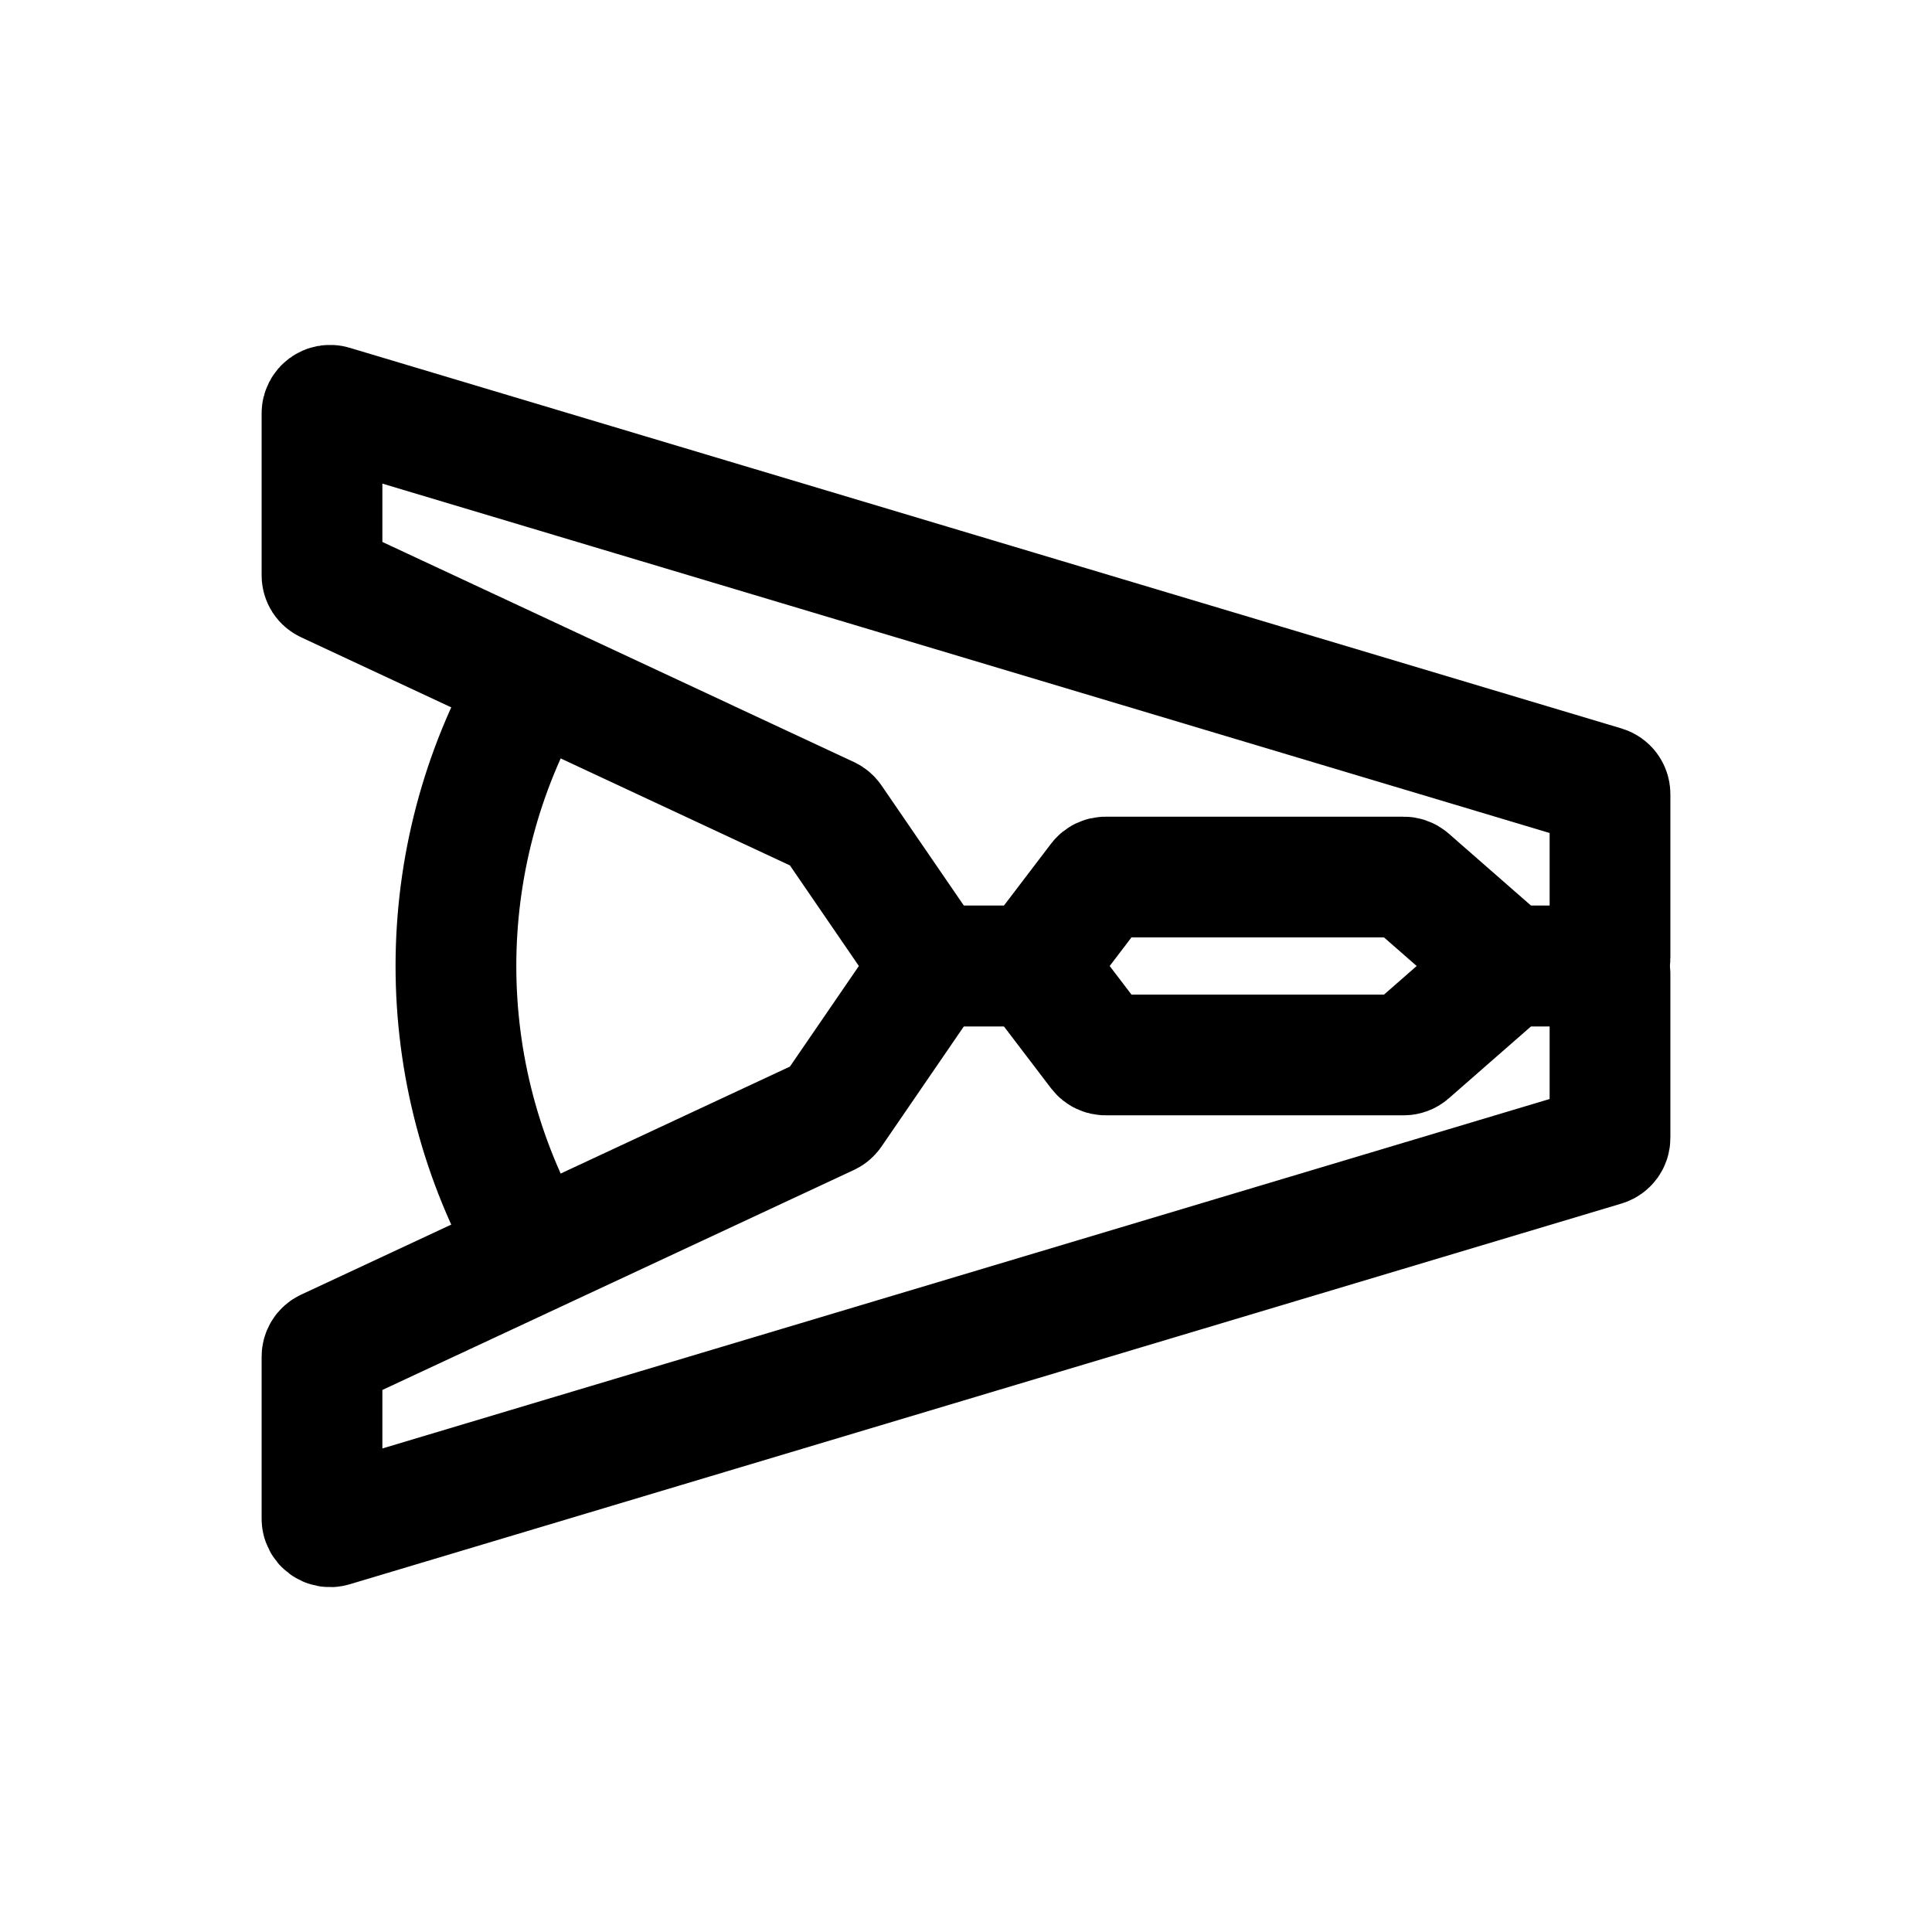
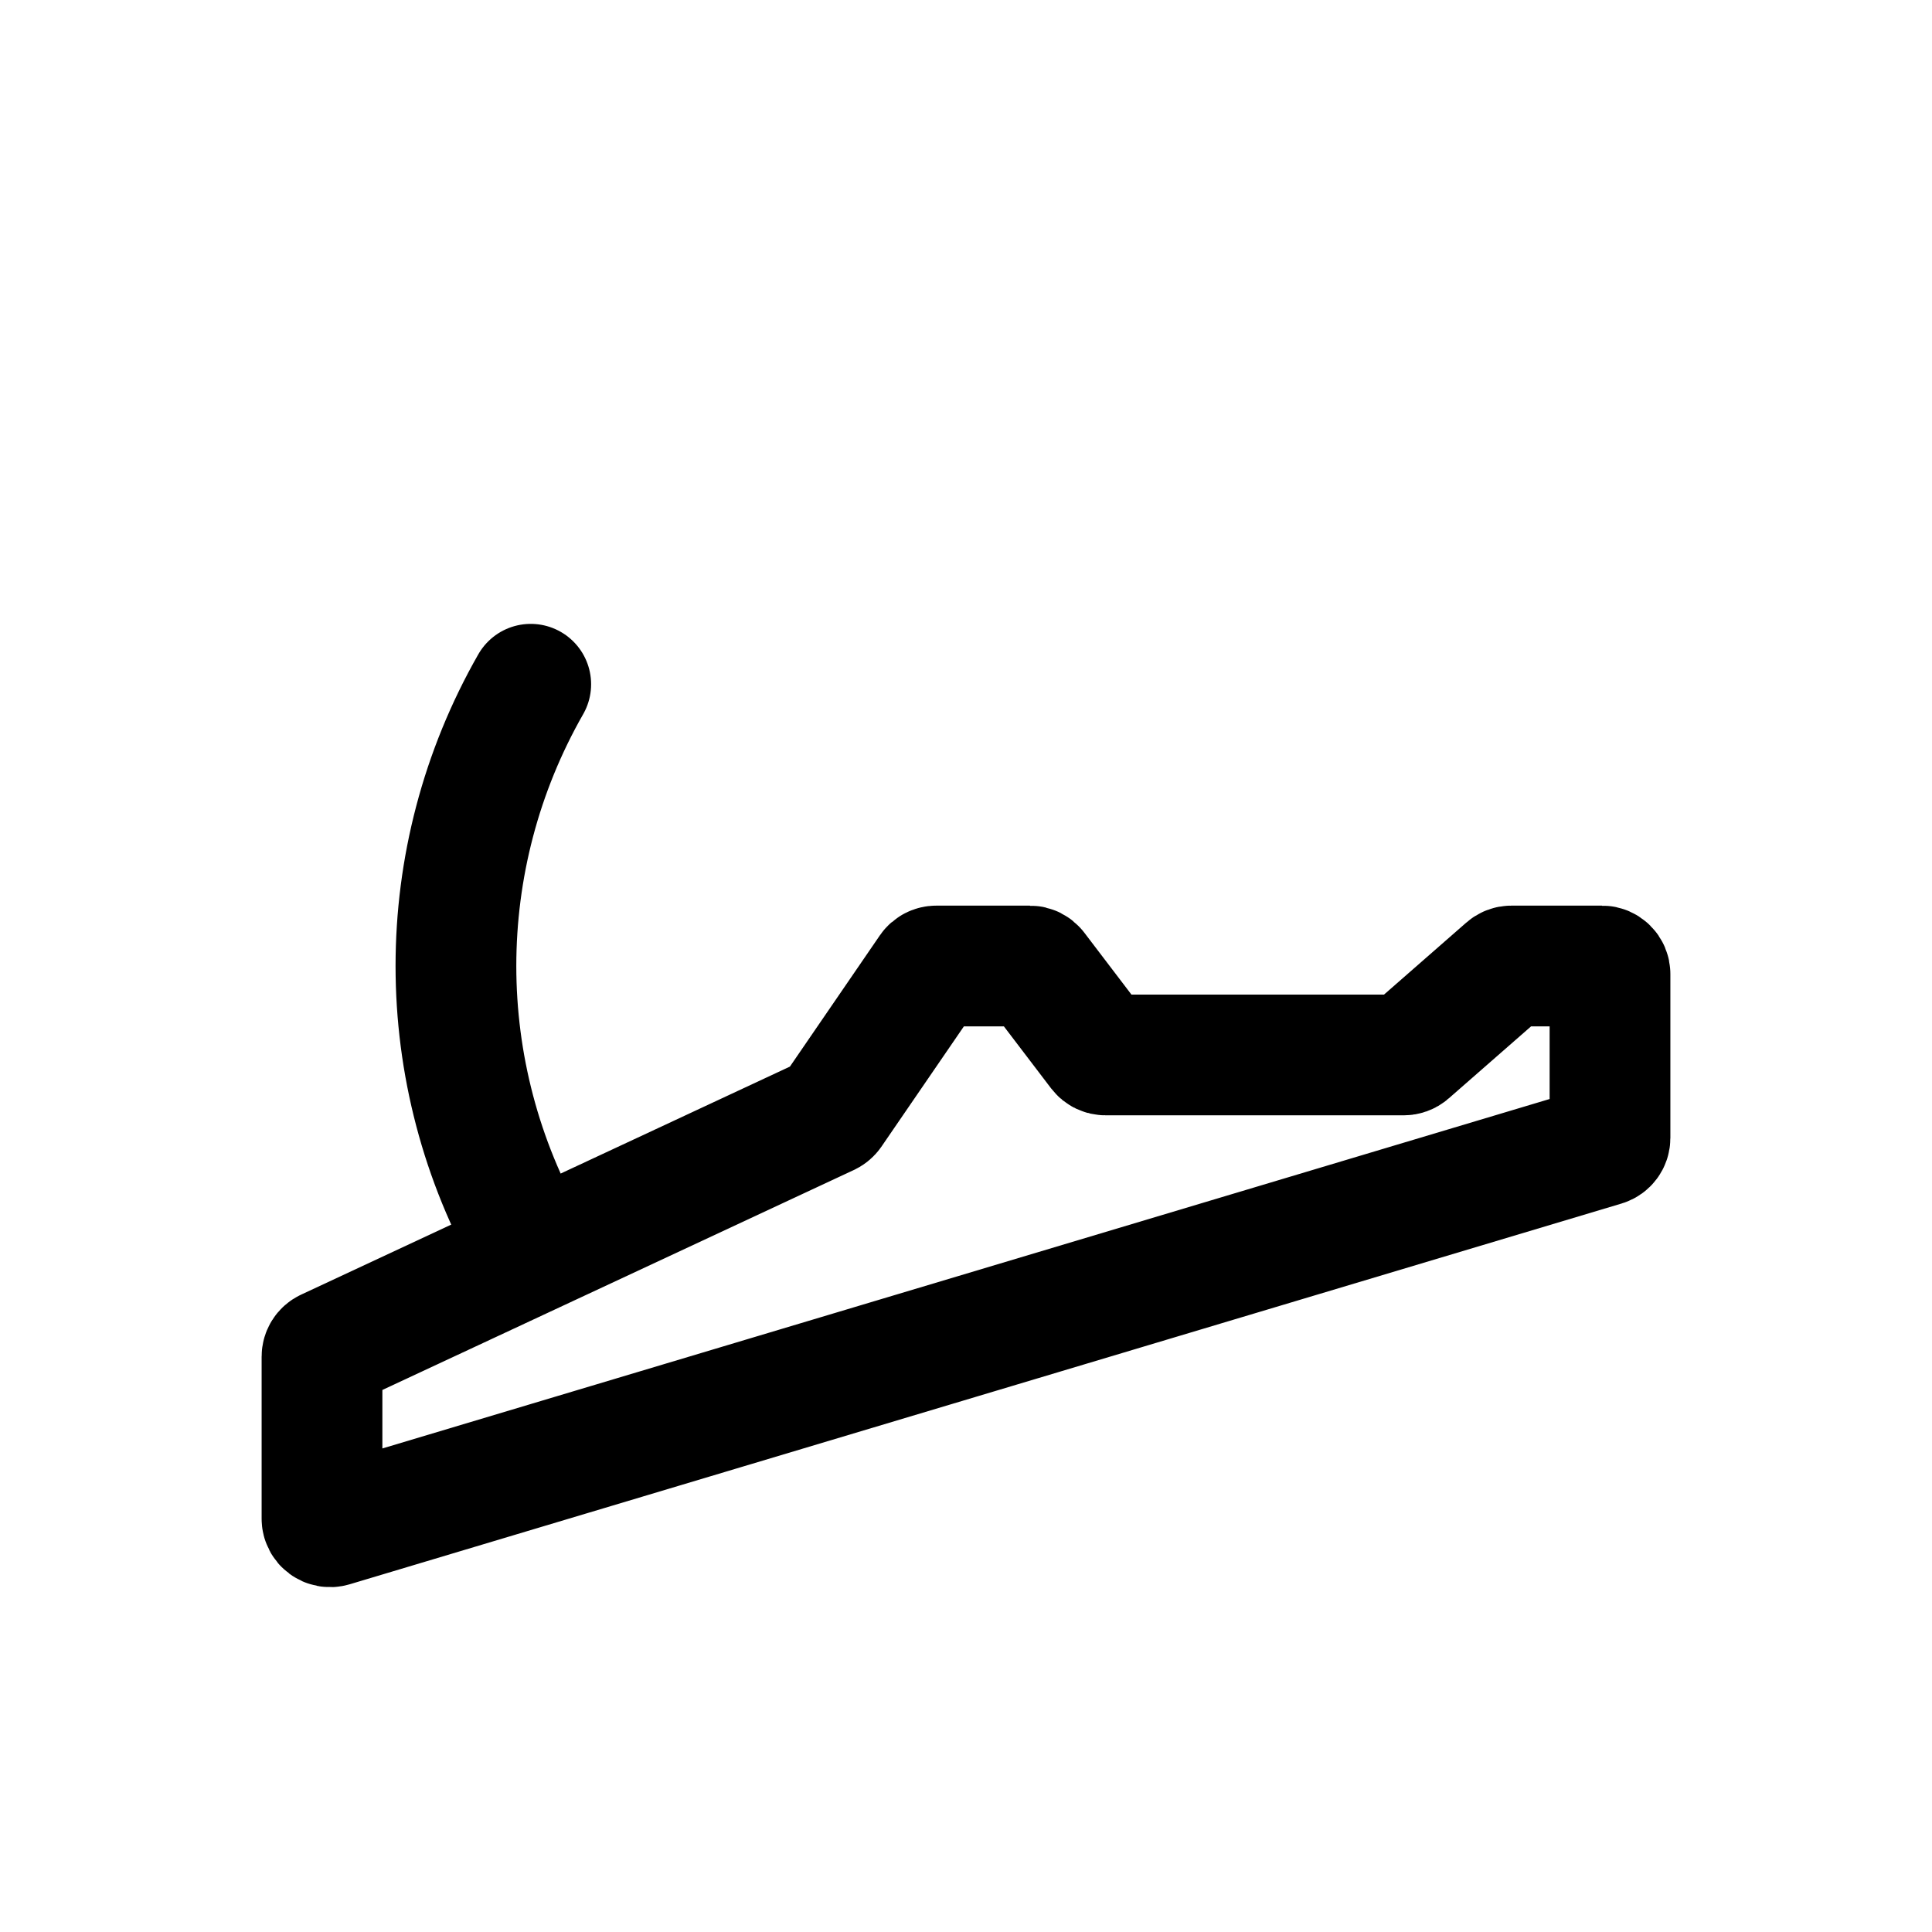
<svg xmlns="http://www.w3.org/2000/svg" width="24" height="24" viewBox="0 0 24 24" fill="none">
  <path d="M6.593 8.5V8.5C5.354 10.669 5.354 13.331 6.593 15.5V15.5" stroke="black" stroke-width="1.5" stroke-linecap="round" />
  <path d="M12.793 12H11.632C11.599 12 11.568 12.016 11.549 12.043L10.331 13.82C10.321 13.834 10.307 13.846 10.291 13.854L4.058 16.762C4.022 16.779 4 16.814 4 16.853V18.866C4 18.933 4.065 18.981 4.129 18.962L19.929 14.232C19.971 14.219 20 14.18 20 14.136V12.1C20 12.045 19.955 12 19.9 12H18.774C18.75 12 18.727 12.009 18.709 12.025L17.502 13.081C17.484 13.097 17.46 13.105 17.436 13.105H13.734C13.703 13.105 13.673 13.091 13.654 13.066L12.872 12.039C12.853 12.015 12.824 12 12.793 12Z" stroke="black" stroke-width="1.5" stroke-linecap="round" />
-   <path d="M12.793 12H11.632C11.599 12 11.568 11.984 11.549 11.957L10.331 10.18C10.321 10.166 10.307 10.154 10.291 10.146L4.058 7.237C4.022 7.221 4 7.186 4 7.147V5.134C4 5.067 4.065 5.019 4.129 5.039L19.929 9.768C19.971 9.781 20 9.82 20 9.864V11.9C20 11.955 19.955 12 19.9 12H18.774C18.75 12 18.727 11.991 18.709 11.975L17.502 10.919C17.484 10.903 17.46 10.895 17.436 10.895H13.734C13.703 10.895 13.673 10.909 13.654 10.934L12.872 11.961C12.853 11.985 12.824 12 12.793 12Z" stroke="black" stroke-width="1.5" stroke-linecap="round" />
</svg>